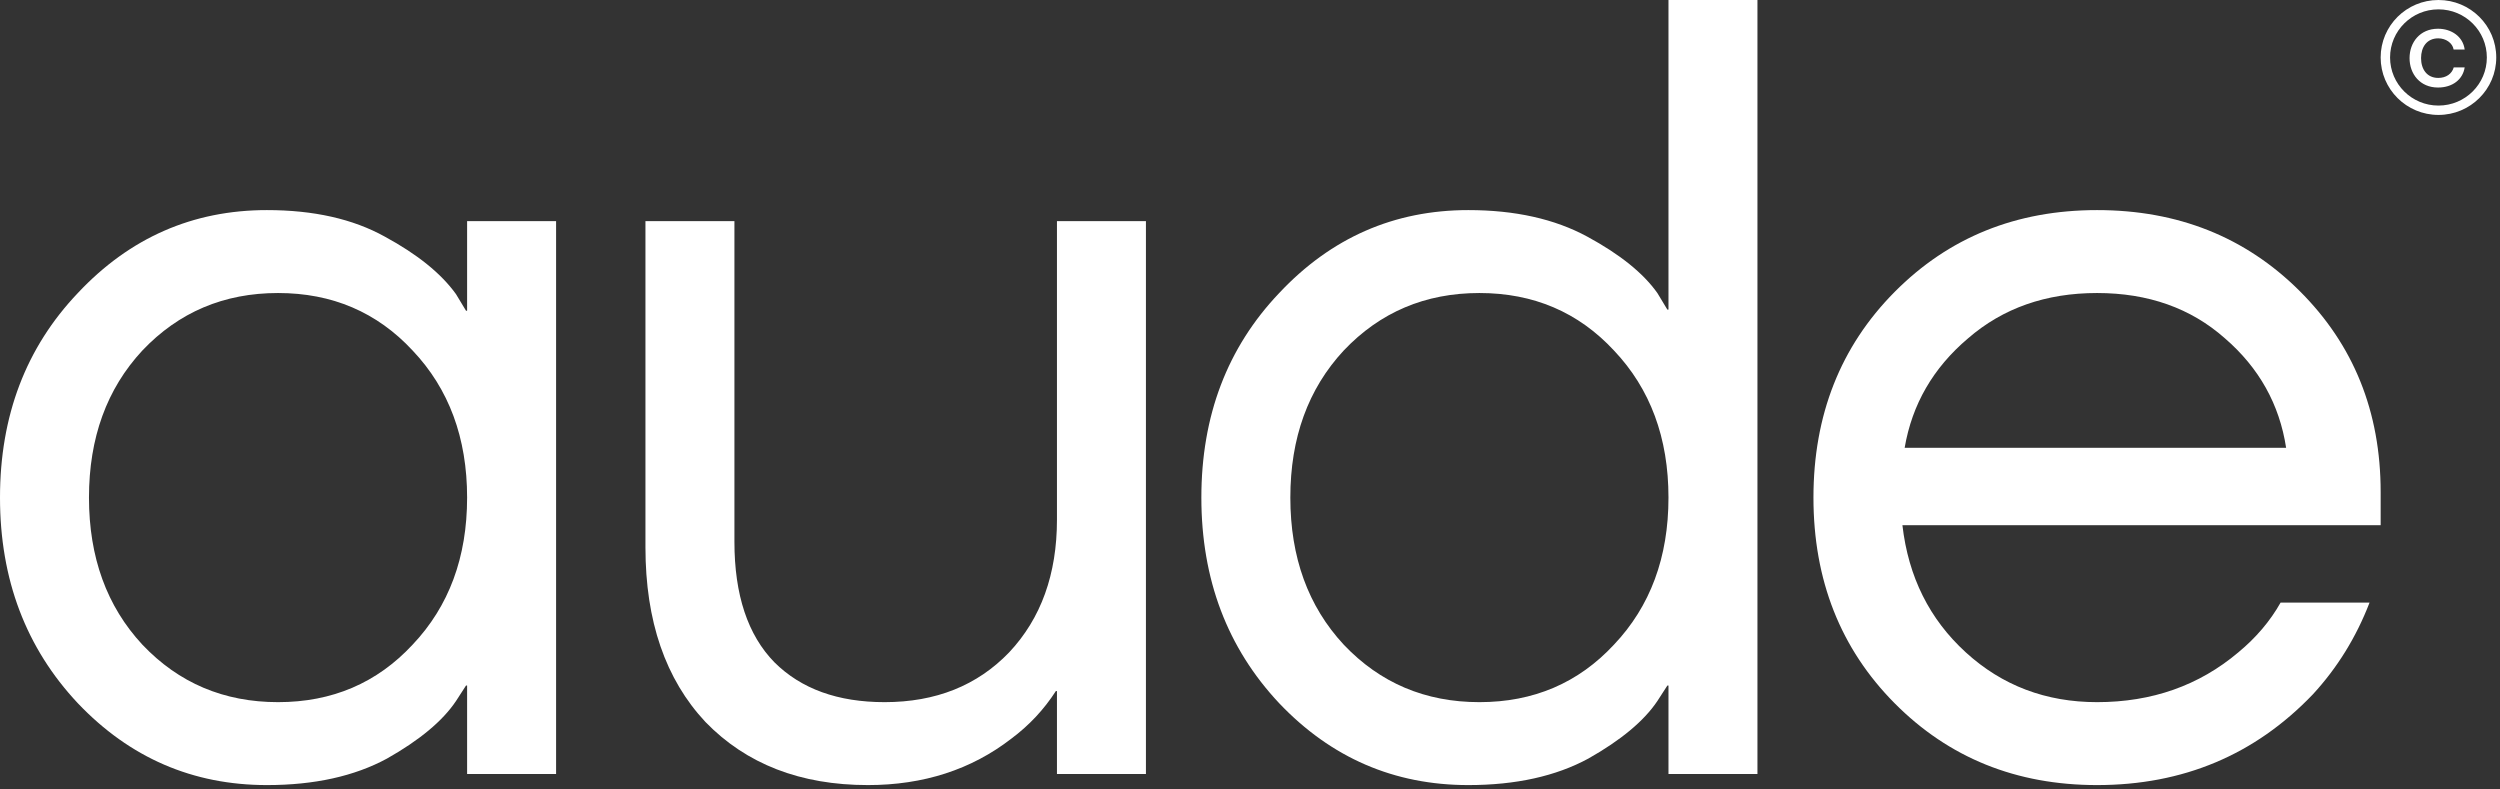
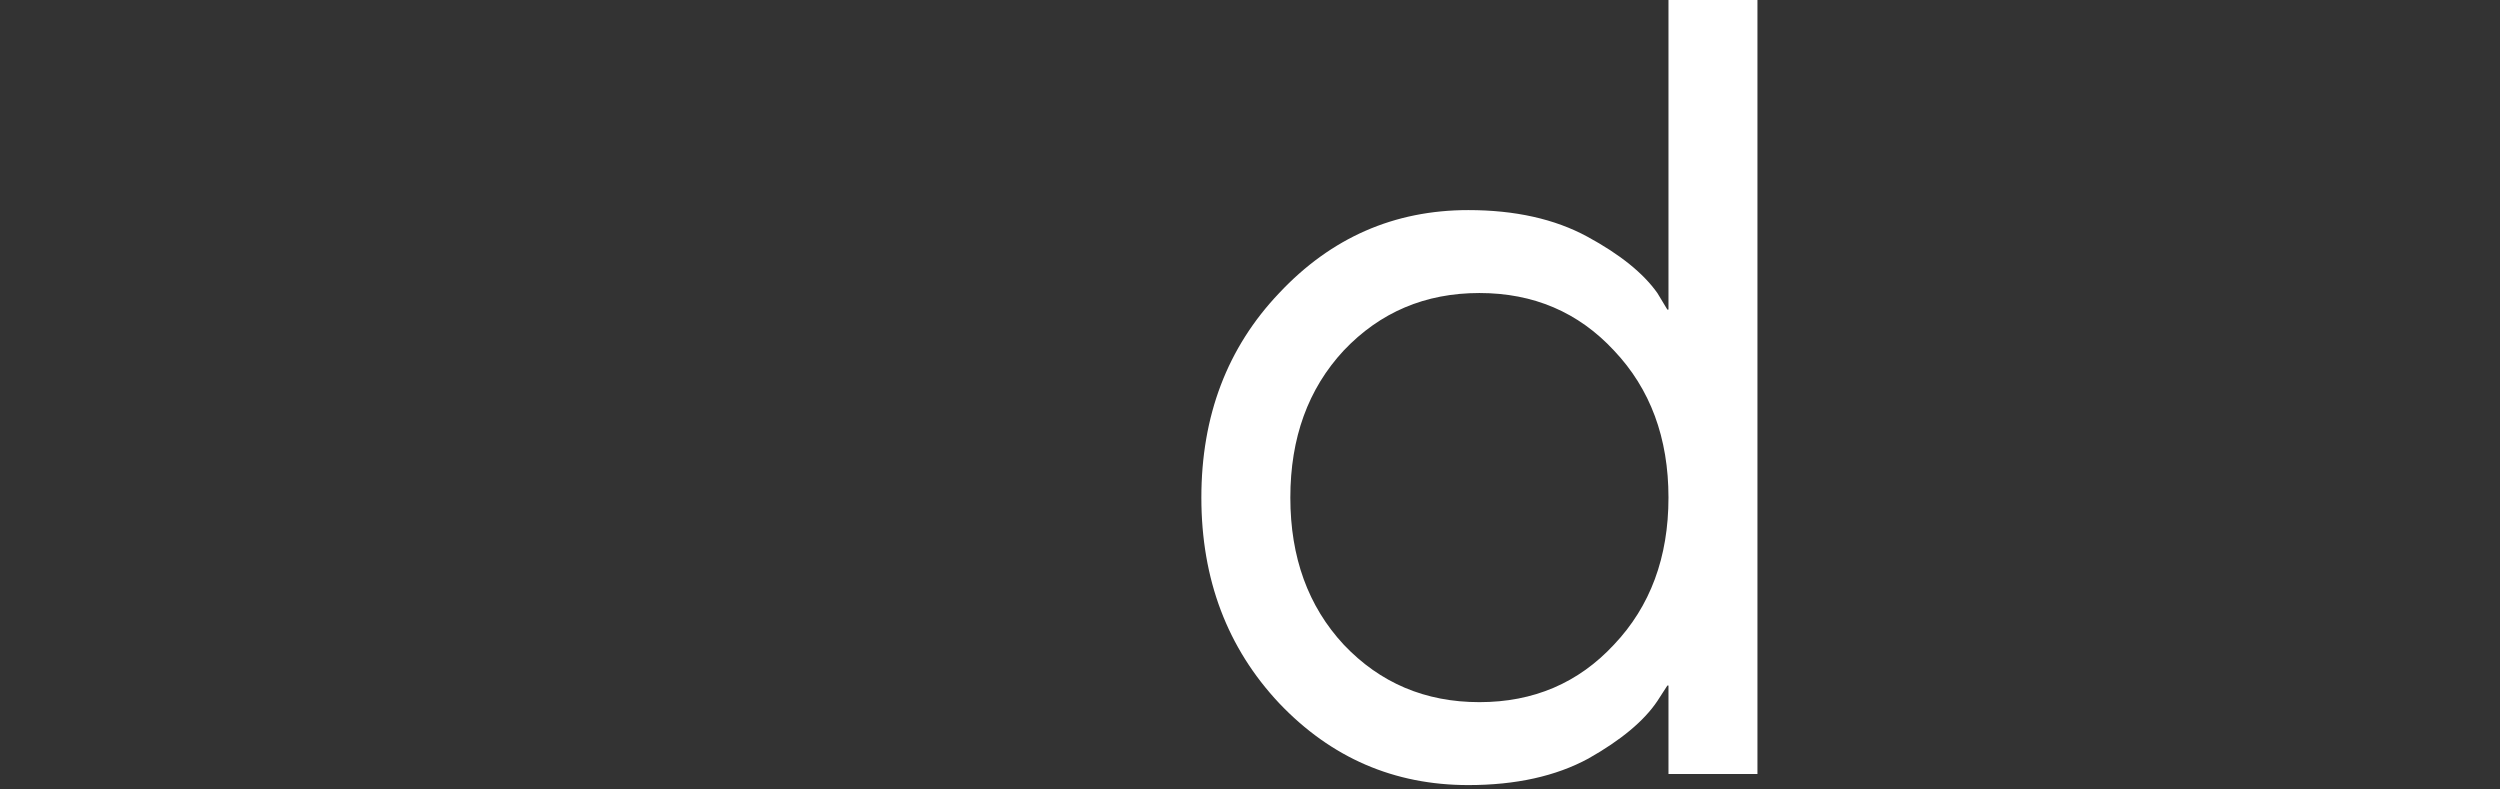
<svg xmlns="http://www.w3.org/2000/svg" width="456" height="144" viewBox="0 0 456 144" fill="none">
  <rect x="0" y="0" width="456" height="144" fill="#333333" stroke="none" />
-   <path fill-rule="evenodd" clip-rule="evenodd" d="M444.775 19.256C449.649 19.256 453.6 15.328 453.6 10.482C453.6 5.636 449.649 1.707 444.775 1.707C439.901 1.707 435.949 5.636 435.949 10.482C435.949 15.328 439.901 19.256 444.775 19.256ZM444.775 20.963C450.597 20.963 455.317 16.27 455.317 10.482C455.317 4.693 450.597 0 444.775 0C438.952 0 434.232 4.693 434.232 10.482C434.232 16.27 438.952 20.963 444.775 20.963Z" fill="white" />
-   <path d="M444.696 15.966C441.393 15.966 439.503 13.47 439.503 10.604C439.503 7.737 441.393 5.241 444.696 5.241C447.147 5.241 449.265 6.685 449.556 9.036H447.541C447.354 7.86 446.15 6.994 444.737 6.994C442.64 6.994 441.601 8.603 441.601 10.604C441.601 12.604 442.66 14.213 444.737 14.213C446.17 14.213 447.23 13.47 447.562 12.295H449.556C449.223 14.481 447.354 15.966 444.696 15.966Z" fill="white" />
-   <path d="M14.2 128.274C4.733 118.189 0 105.684 0 90.76C0 75.835 4.733 63.397 14.2 53.447C23.667 43.363 35.163 38.321 48.687 38.321C57.207 38.321 64.374 39.934 70.19 43.161C76.14 46.388 80.468 49.884 83.173 53.649L84.999 56.674H85.201V40.338H101.43V141.182H85.201V125.047H84.999L83.173 127.87C80.738 131.501 76.546 134.996 70.595 138.358C64.645 141.585 57.342 143.198 48.687 143.198C35.163 143.198 23.667 138.223 14.2 128.274ZM25.966 63.935C19.475 70.927 16.229 79.868 16.229 90.76C16.229 101.651 19.475 110.592 25.966 117.584C32.593 124.576 40.843 128.072 50.715 128.072C60.588 128.072 68.77 124.576 75.261 117.584C81.888 110.592 85.201 101.651 85.201 90.76C85.201 79.868 81.888 70.927 75.261 63.935C68.77 56.943 60.588 53.447 50.715 53.447C40.843 53.447 32.593 56.943 25.966 63.935Z" fill="white" />
-   <path d="M117.73 99.835V40.338H133.959V98.827C133.959 108.508 136.393 115.836 141.262 120.811C146.131 125.652 152.825 128.072 161.345 128.072C170.677 128.072 178.25 125.047 184.066 118.996C189.881 112.811 192.789 104.743 192.789 94.793V40.338H209.018V141.182H192.789V126.055H192.586C190.422 129.416 187.717 132.307 184.471 134.728C177.168 140.375 168.445 143.198 158.302 143.198C145.996 143.198 136.123 139.366 128.685 131.702C121.382 123.904 117.73 113.281 117.73 99.835Z" fill="white" />
  <path d="M233.329 128.274C223.862 118.189 219.129 105.684 219.129 90.76C219.129 75.835 223.862 63.397 233.329 53.447C242.796 43.363 254.291 38.321 267.815 38.321C276.335 38.321 283.571 39.934 289.521 43.161C295.472 46.388 299.732 49.817 302.302 53.447L304.127 56.473H304.33V0H320.559V141.182H304.33V125.047H304.127L302.302 127.87C299.867 131.501 295.675 134.996 289.724 138.358C283.774 141.585 276.471 143.198 267.815 143.198C254.291 143.198 242.796 138.223 233.329 128.274ZM245.095 63.935C238.603 70.927 235.358 79.868 235.358 90.76C235.358 101.651 238.603 110.592 245.095 117.584C251.722 124.576 259.971 128.072 269.844 128.072C279.716 128.072 287.898 124.576 294.39 117.584C301.017 110.592 304.33 101.651 304.33 90.76C304.33 79.868 301.017 70.927 294.39 63.935C287.898 56.943 279.716 53.447 269.844 53.447C259.971 53.447 251.722 56.943 245.095 63.935Z" fill="white" />
-   <path d="M345.582 128.274C335.71 118.324 330.773 105.819 330.773 90.76C330.773 75.7 335.71 63.196 345.582 53.246C355.455 43.296 367.762 38.321 382.503 38.321C397.244 38.321 409.551 43.228 419.423 53.044C429.296 62.859 434.232 75.095 434.232 89.751V95.802H347.002C348.084 105.214 351.938 112.945 358.565 118.996C365.192 125.047 373.171 128.072 382.503 128.072C392.511 128.072 401.098 125.047 408.266 118.996C411.512 116.307 414.081 113.281 415.975 109.92H432.204C429.769 116.239 426.321 121.819 421.858 126.66C411.309 137.686 398.191 143.198 382.503 143.198C367.762 143.198 355.455 138.223 345.582 128.274ZM347.408 81.684H416.989C415.772 73.751 412.053 67.095 405.832 61.717C399.611 56.204 391.834 53.447 382.503 53.447C373.171 53.447 365.327 56.204 358.971 61.717C352.615 67.095 348.76 73.751 347.408 81.684Z" fill="white" />
</svg>